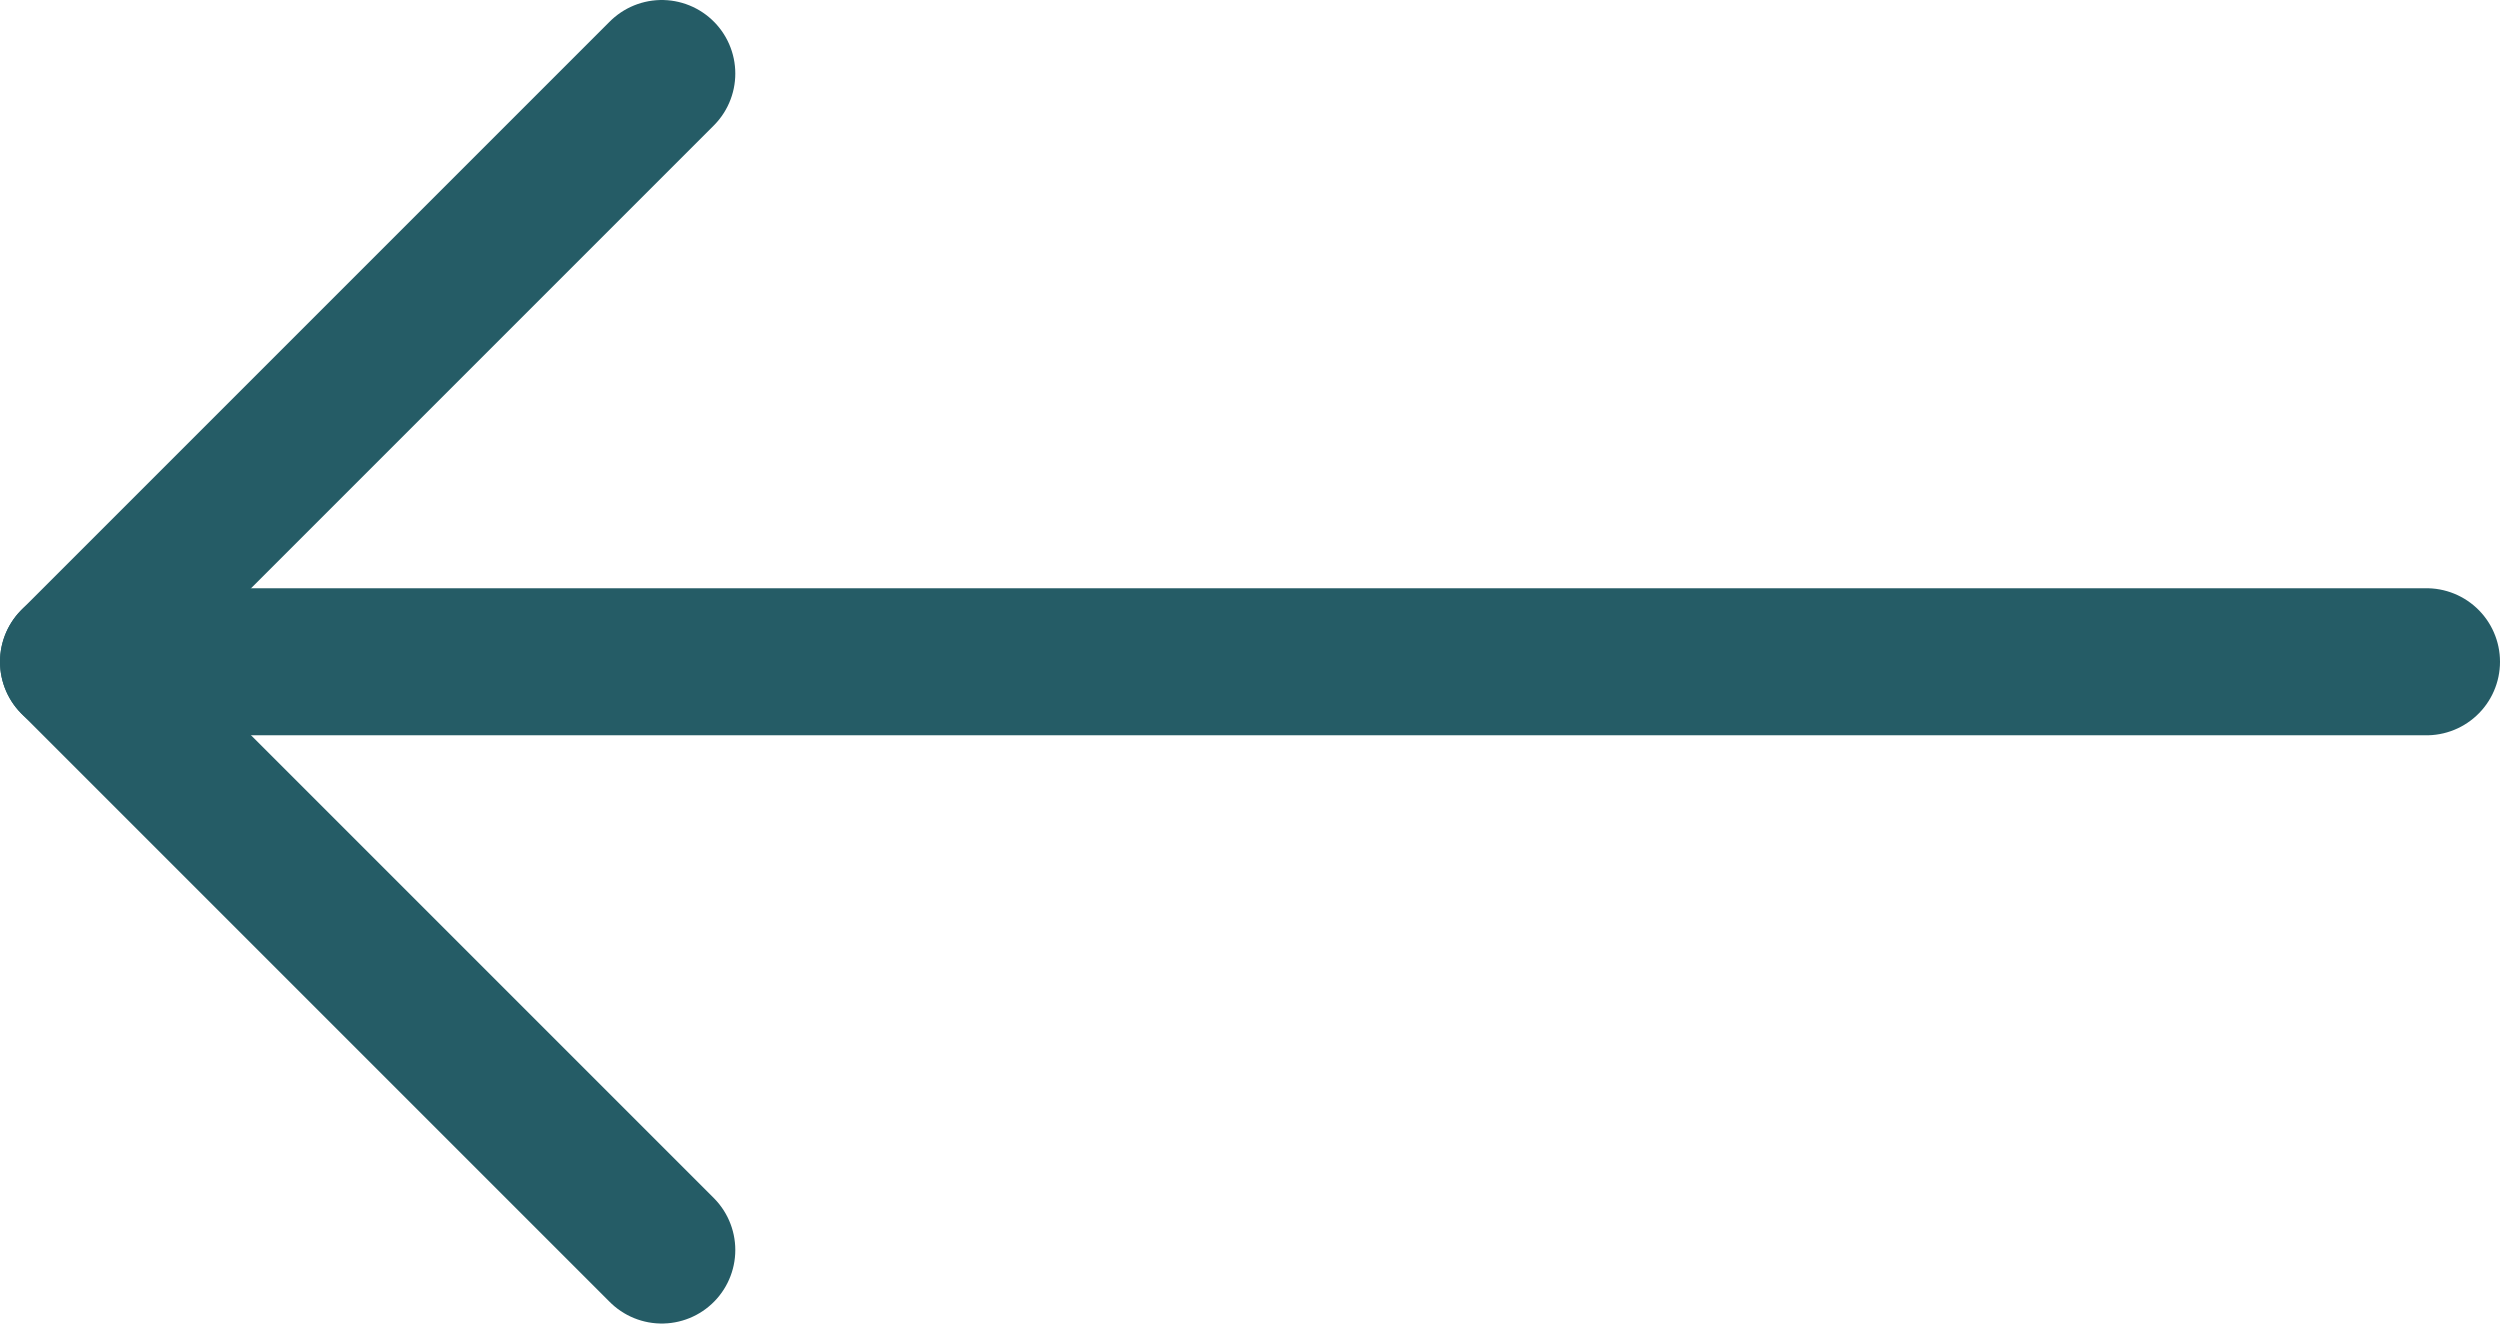
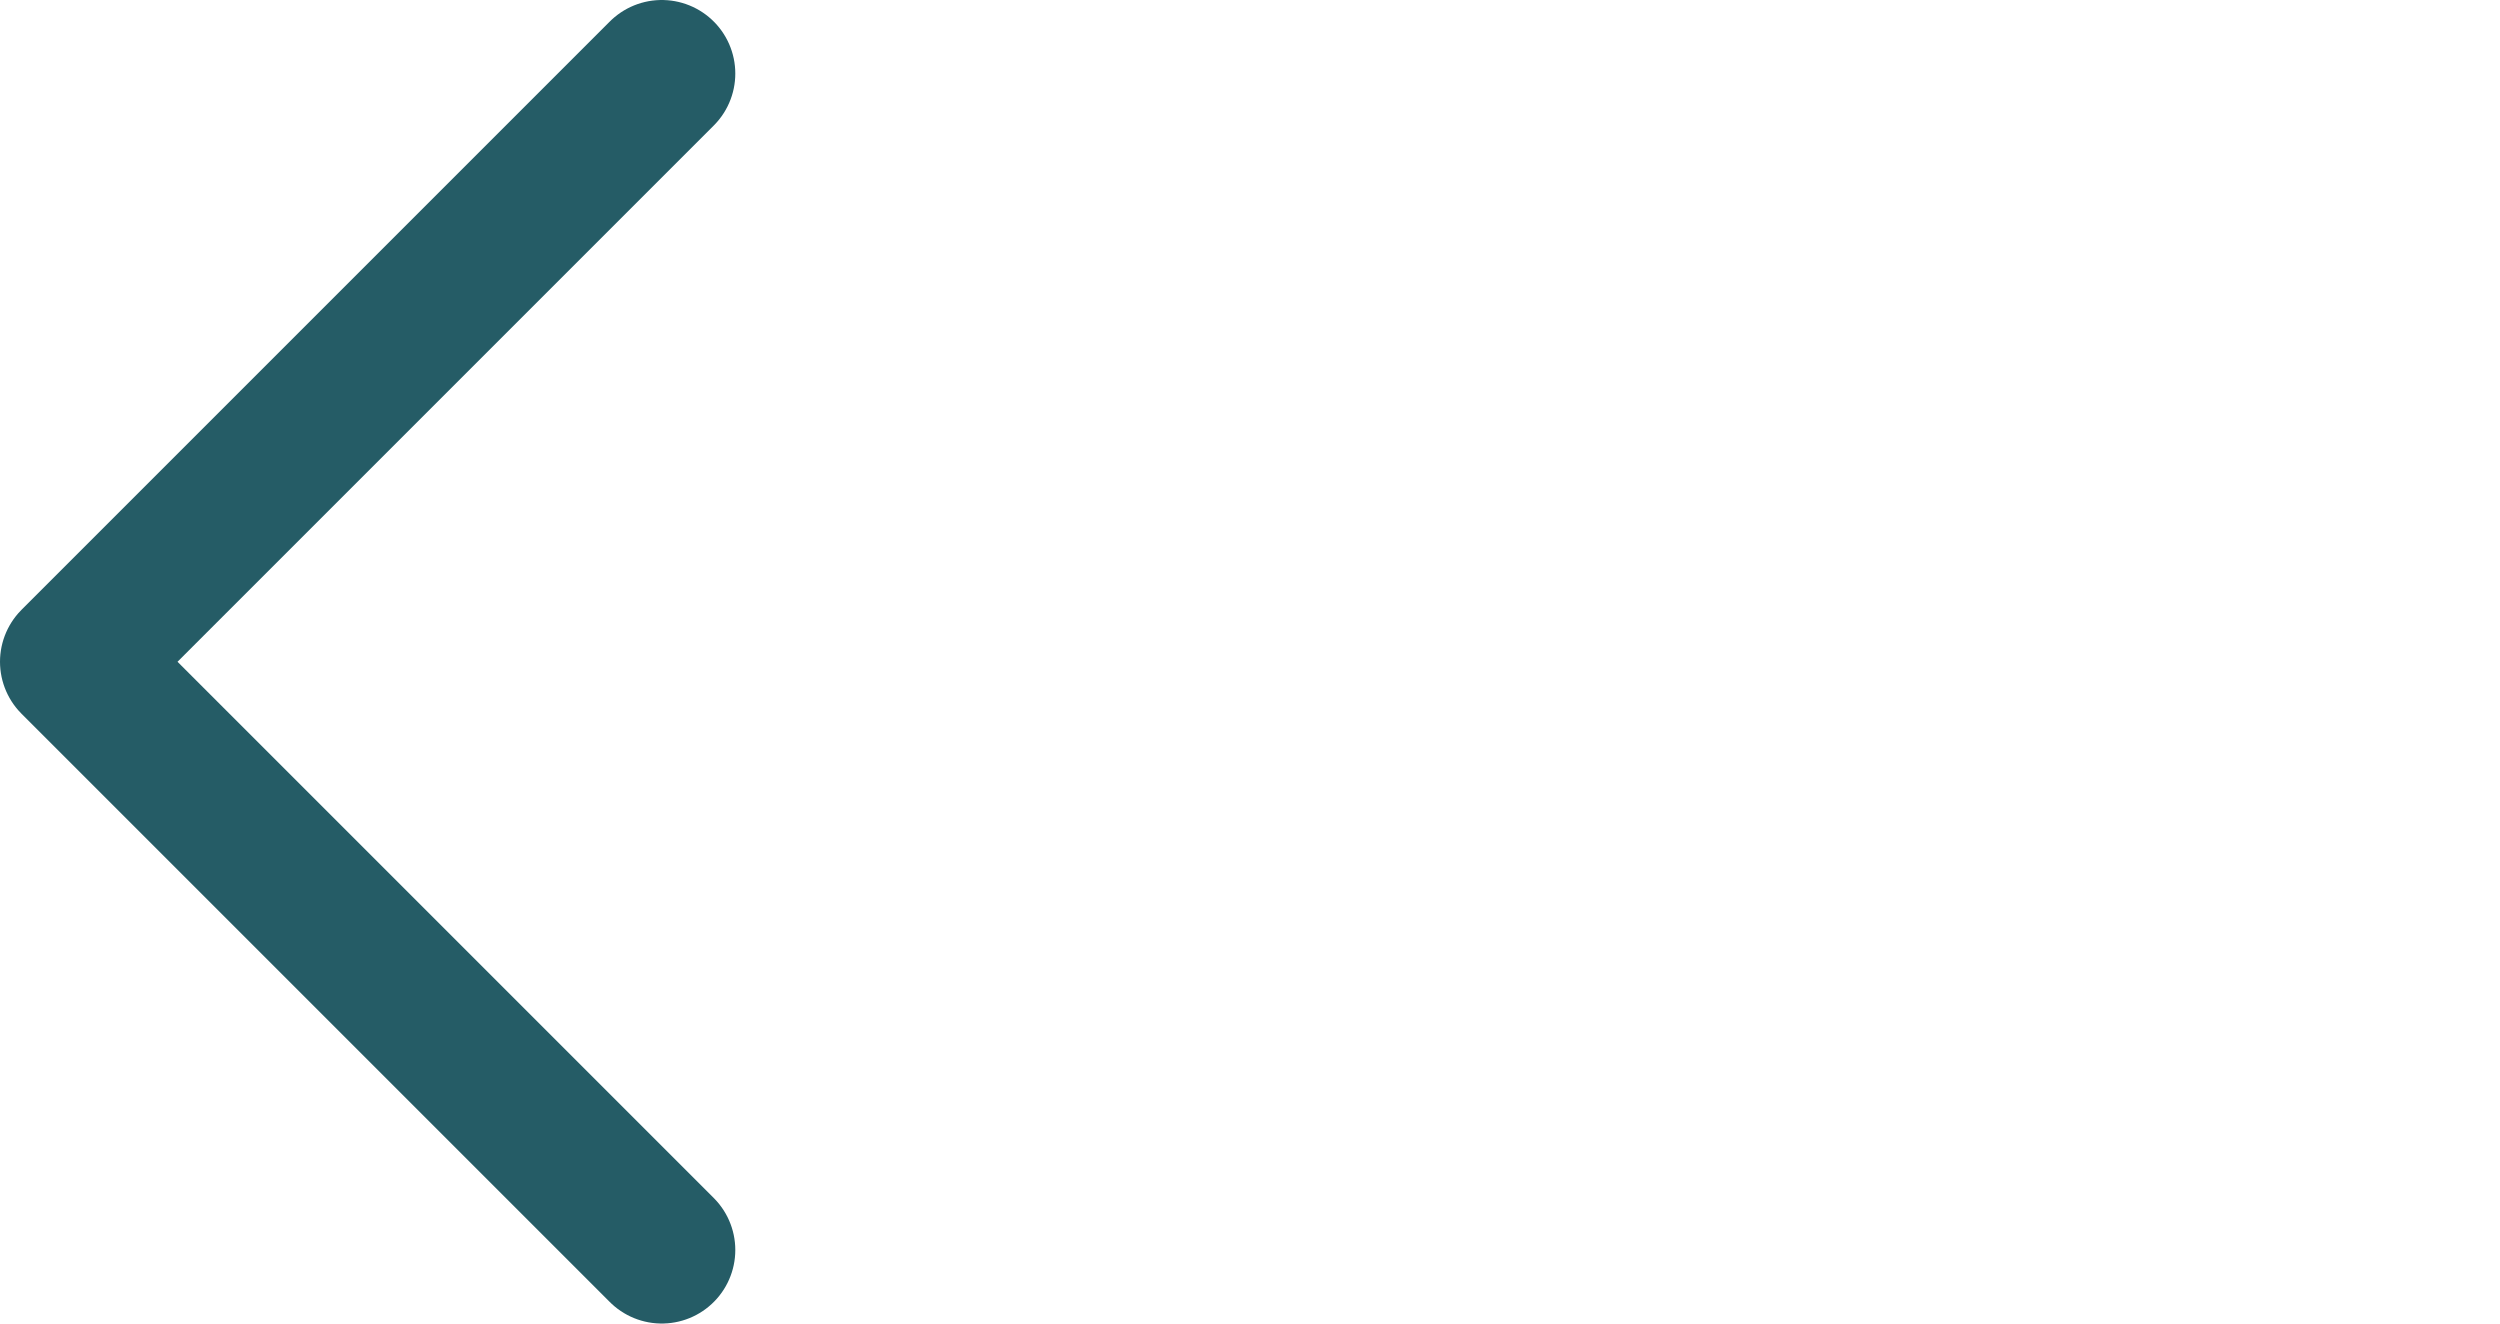
<svg xmlns="http://www.w3.org/2000/svg" width="34" height="18" viewBox="0 0 34 18" fill="none">
  <path d="M9 17L1 9L9 1" stroke="#255C66" stroke-width="2" stroke-linecap="round" stroke-linejoin="round" />
-   <path d="M1 9L33 9" stroke="#255C66" stroke-width="2" stroke-linecap="round" stroke-linejoin="round" />
</svg>